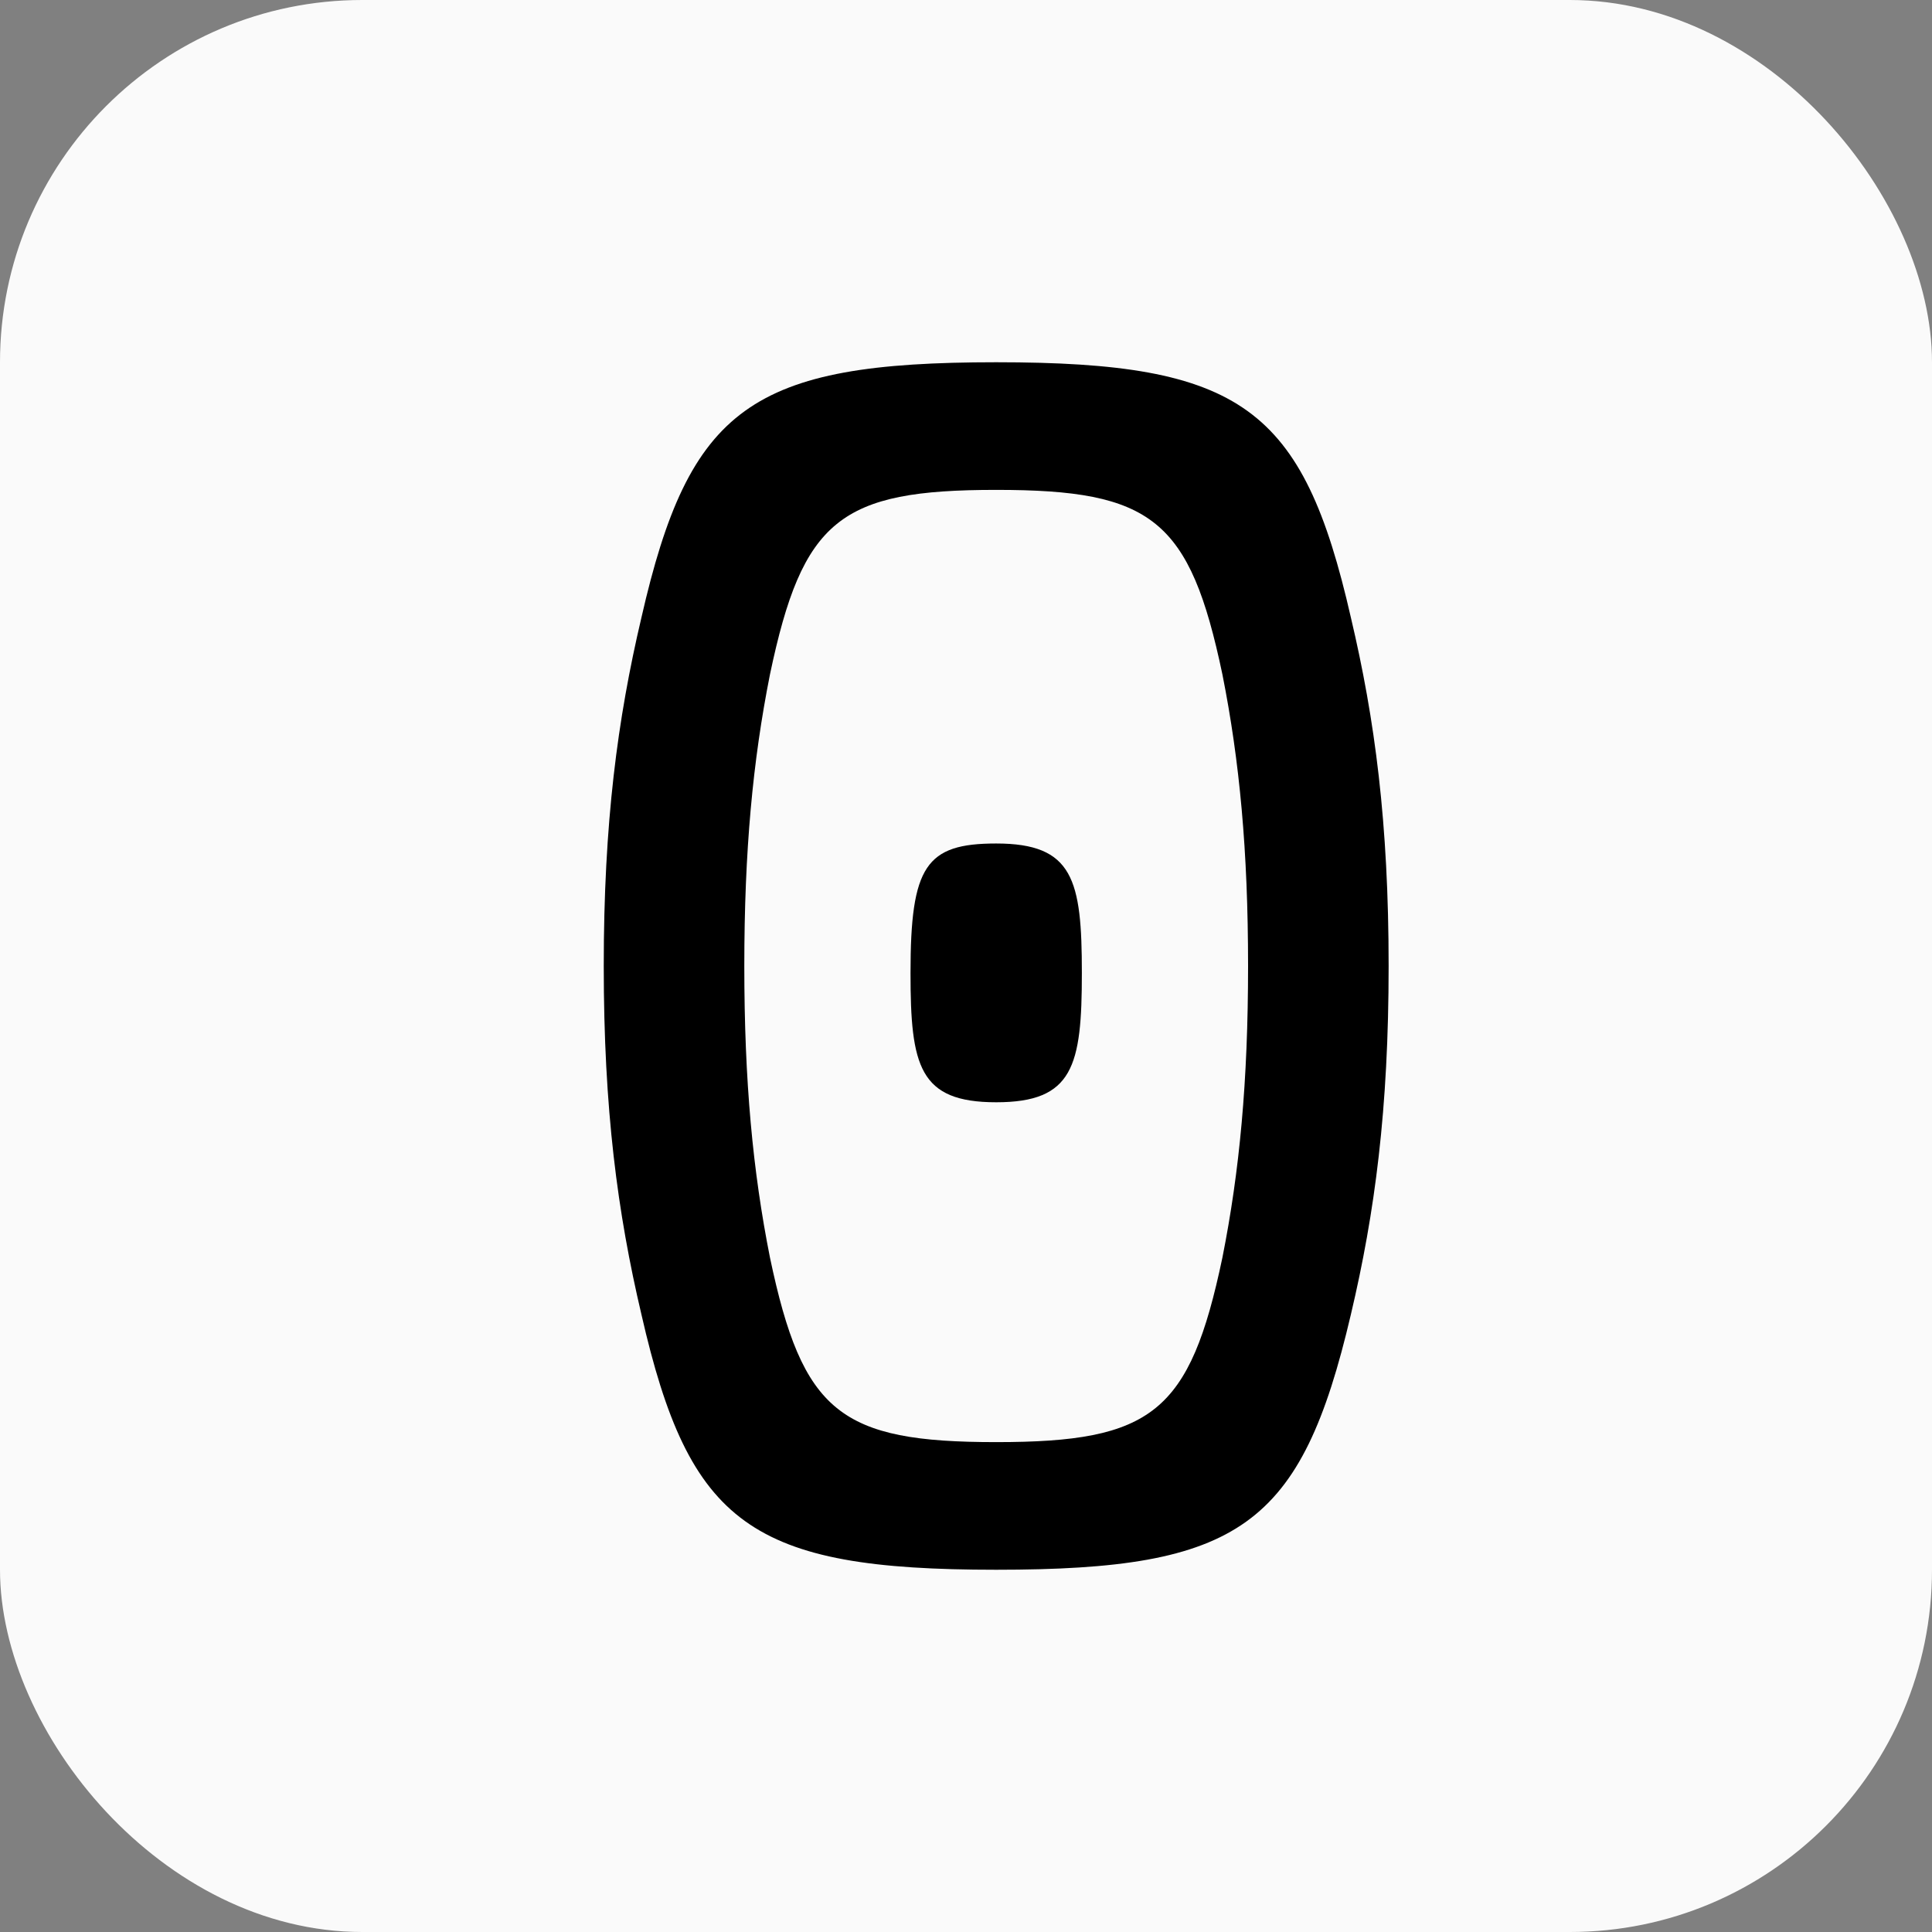
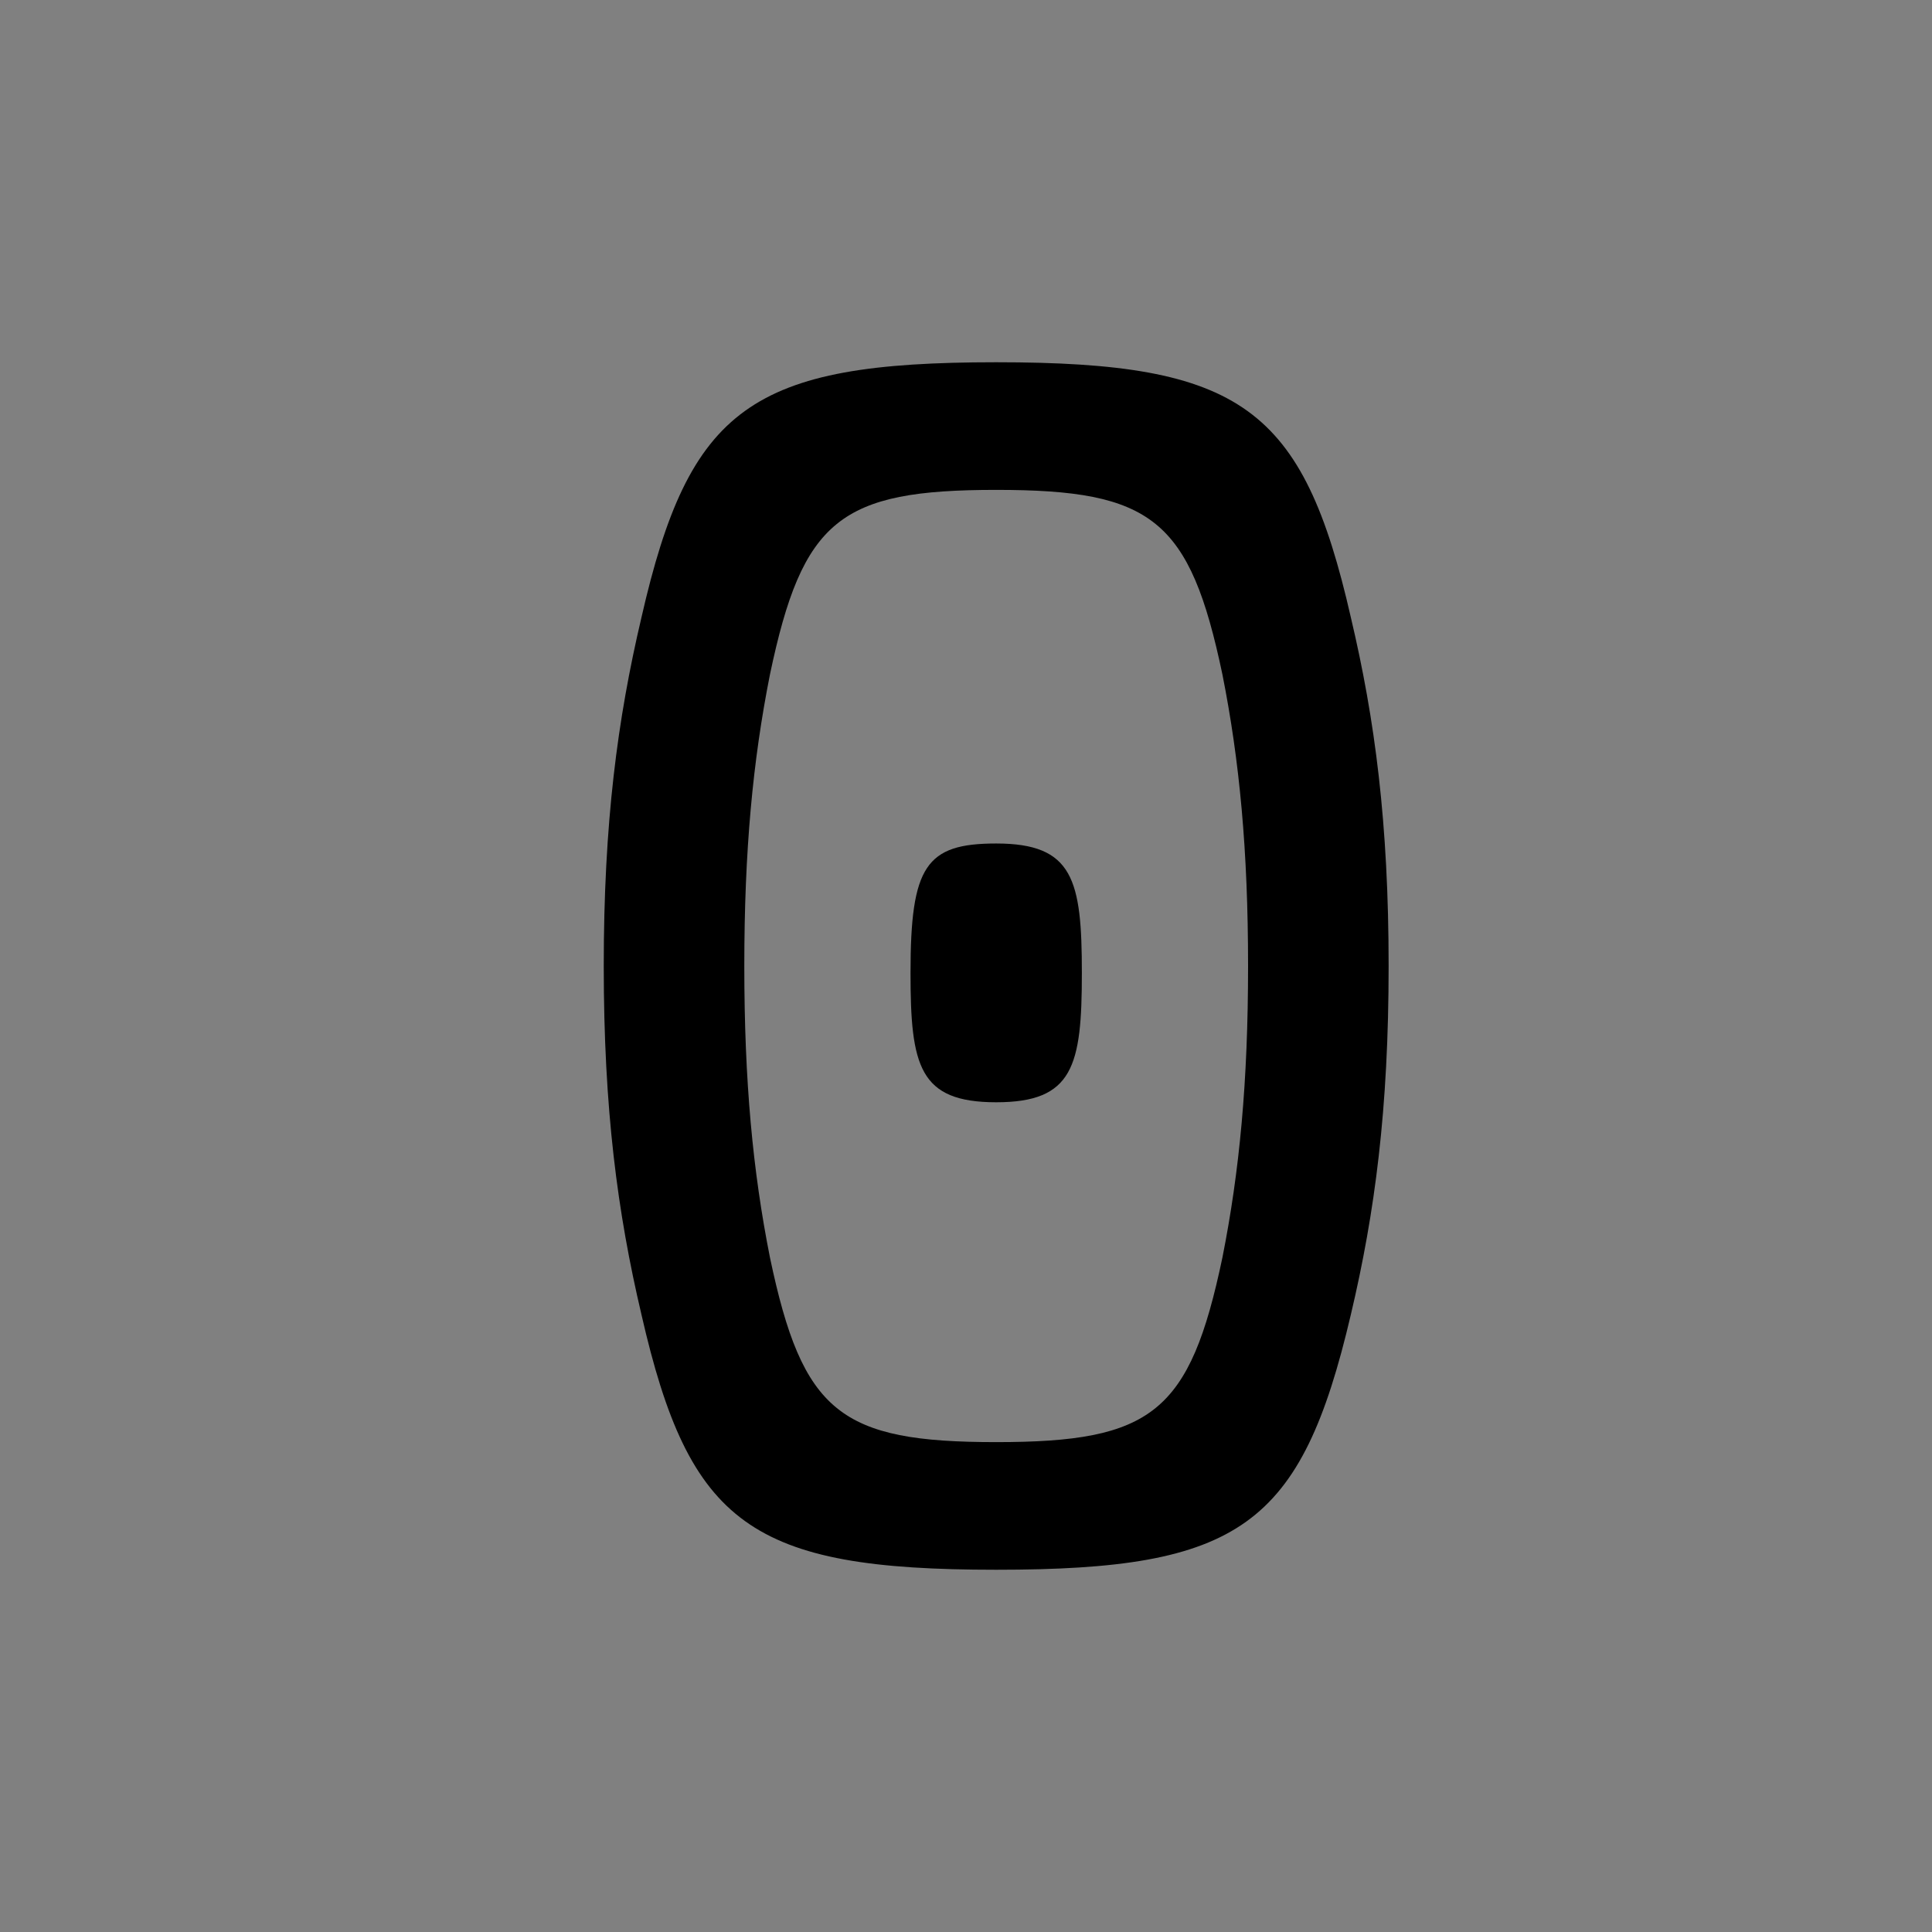
<svg xmlns="http://www.w3.org/2000/svg" width="32" height="32" viewBox="0 0 32 32" fill="none">
  <rect x="0" y="0" width="32" height="32" fill="#808080" stroke="none" />
-   <rect width="32" height="32" rx="6" fill="#FAFAFA" />
  <path d="M10.624 21.771C10.227 20.086 10 18.371 10 16C10 13.629 10.227 11.914 10.624 10.229C11.419 6.743 12.441 6 16.5 6C20.559 6 21.581 6.743 22.375 10.229C22.773 11.914 23 13.629 23 16C23 18.371 22.773 20.086 22.375 21.771C21.552 25.286 20.531 26 16.5 26C12.441 26 11.419 25.257 10.624 21.771ZM12.753 20.829C13.293 23.4 13.917 23.886 16.5 23.886C19.083 23.886 19.707 23.4 20.247 20.829C20.531 19.4 20.672 17.914 20.672 16C20.672 14.086 20.531 12.6 20.247 11.171C19.707 8.6 19.083 8.114 16.5 8.114C13.917 8.114 13.293 8.6 12.753 11.171C12.469 12.6 12.328 14.086 12.328 16C12.328 17.914 12.469 19.4 12.753 20.829ZM16.5 18.257C15.223 18.257 15.081 17.657 15.081 16.114C15.081 14.343 15.336 13.971 16.5 13.971C17.777 13.971 17.919 14.571 17.919 16.114C17.919 17.657 17.777 18.257 16.5 18.257Z" fill="black" />
</svg>